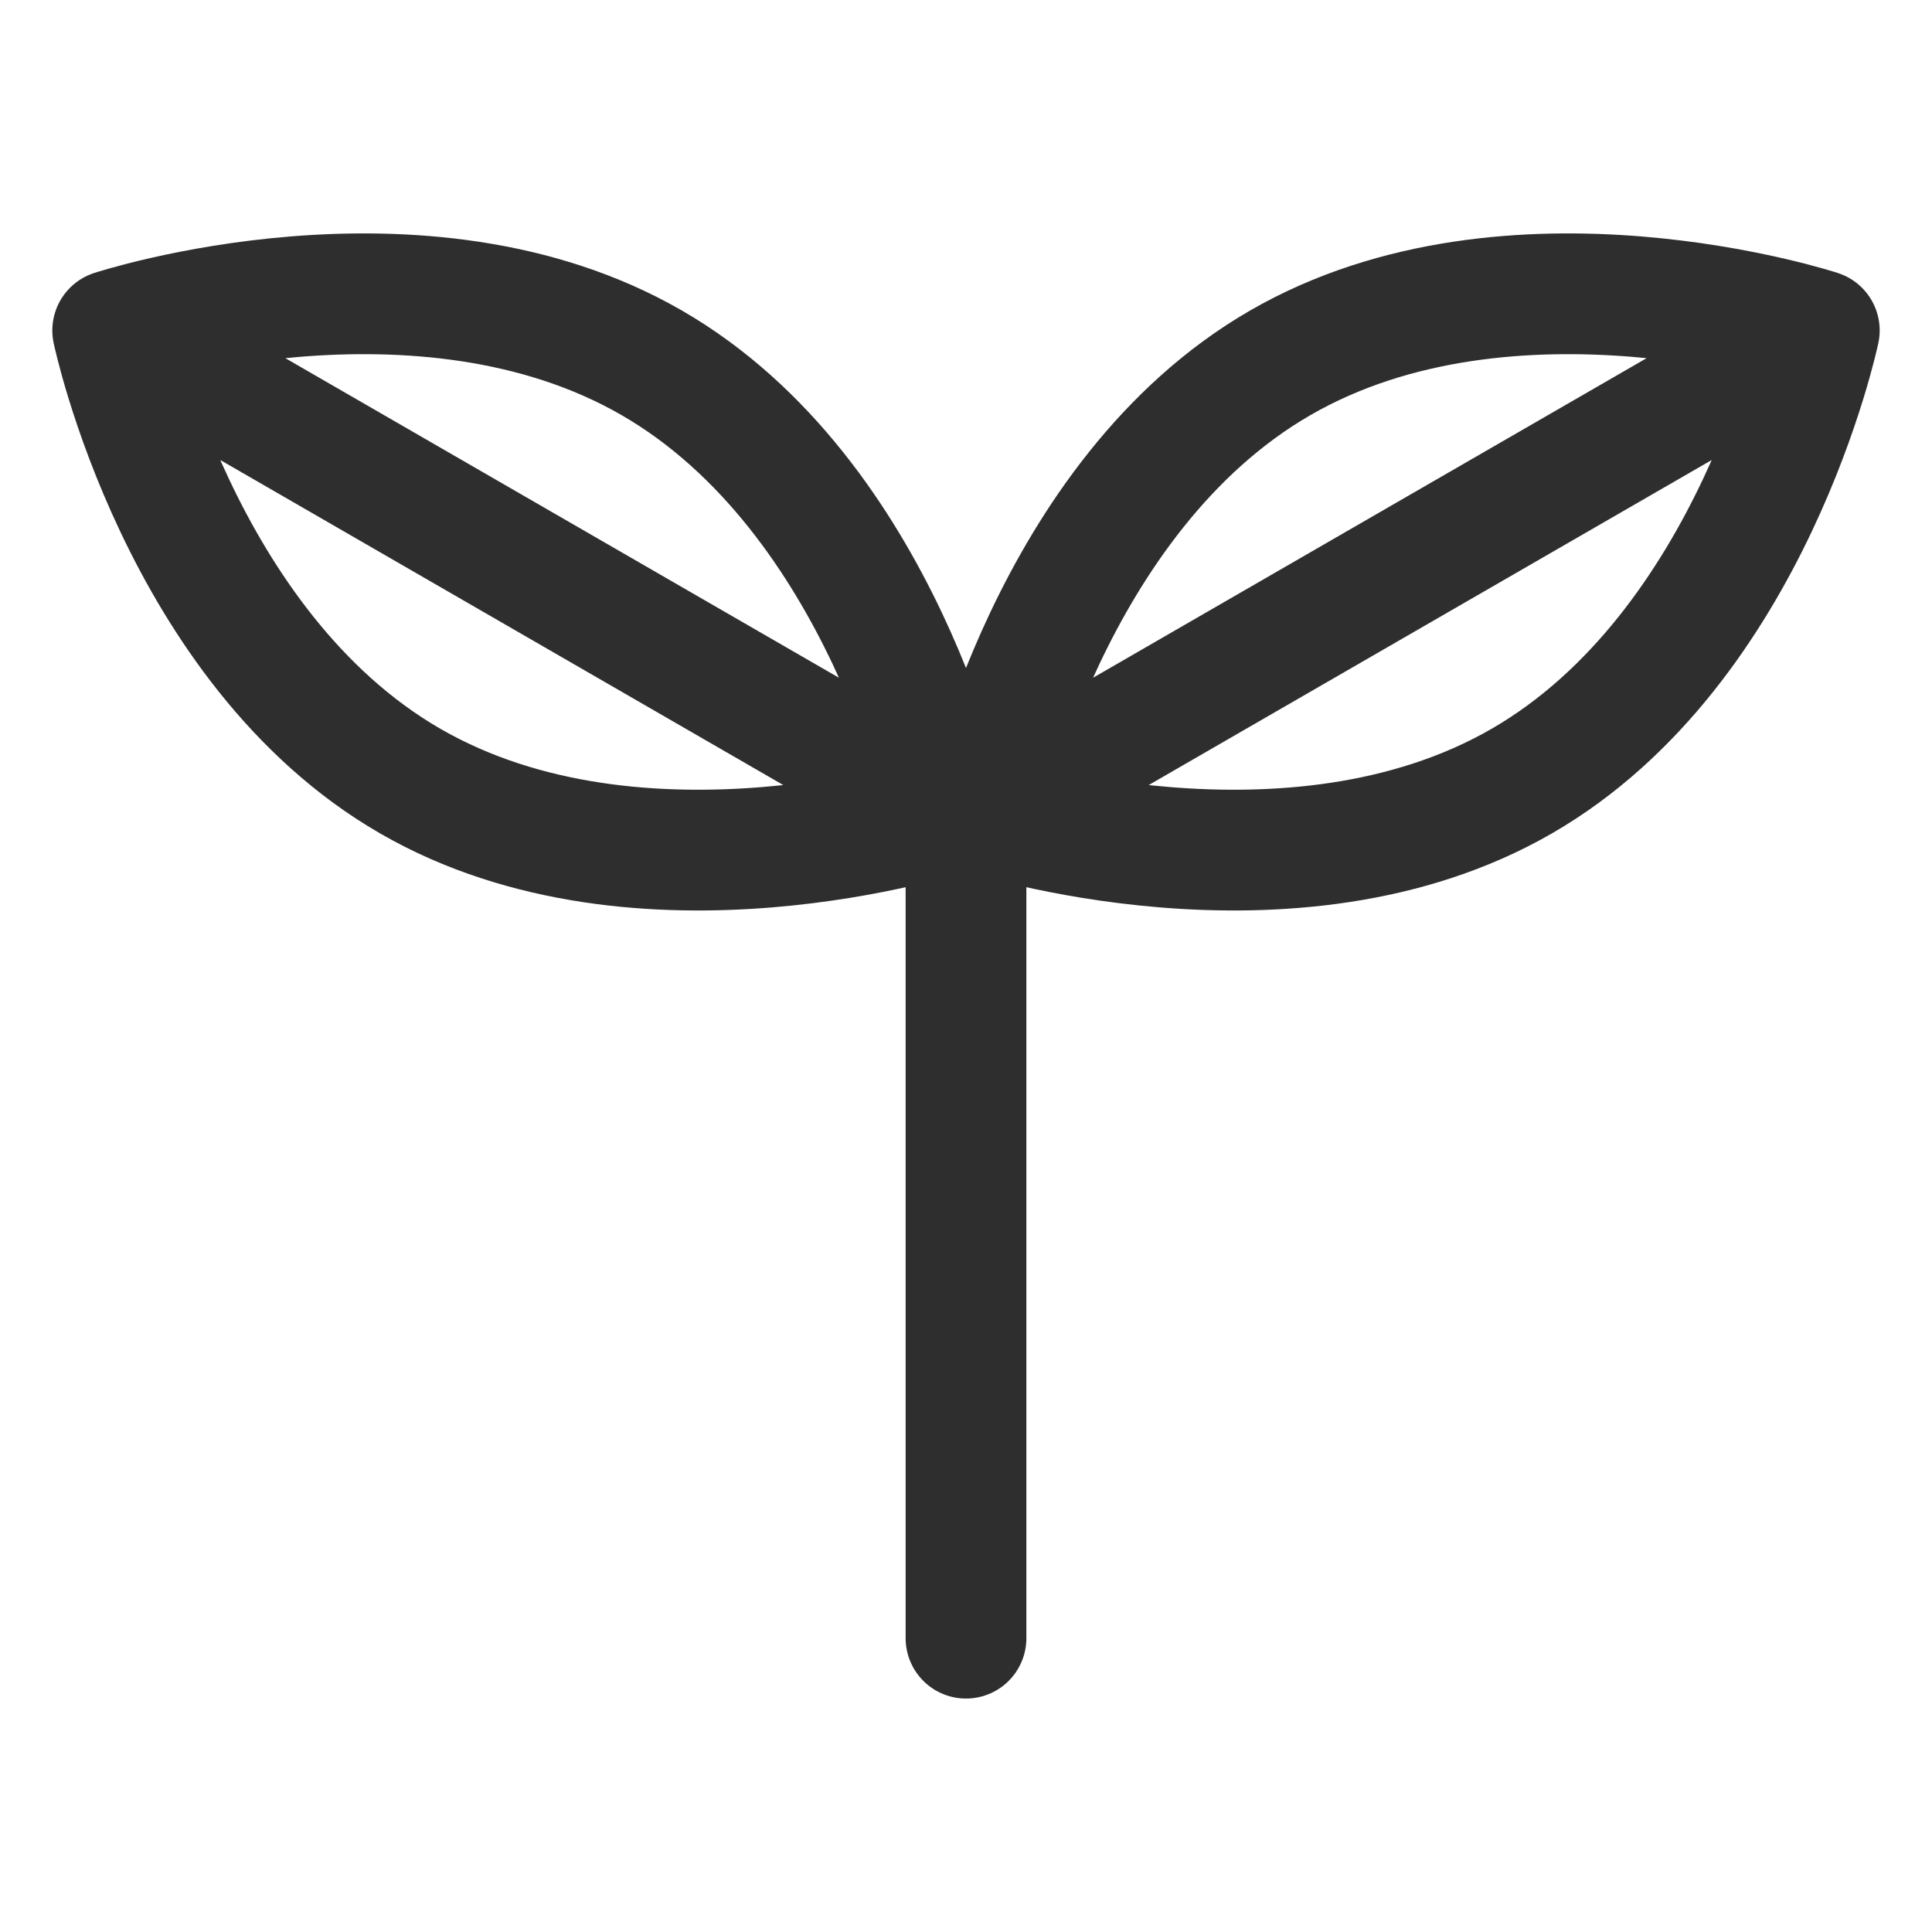
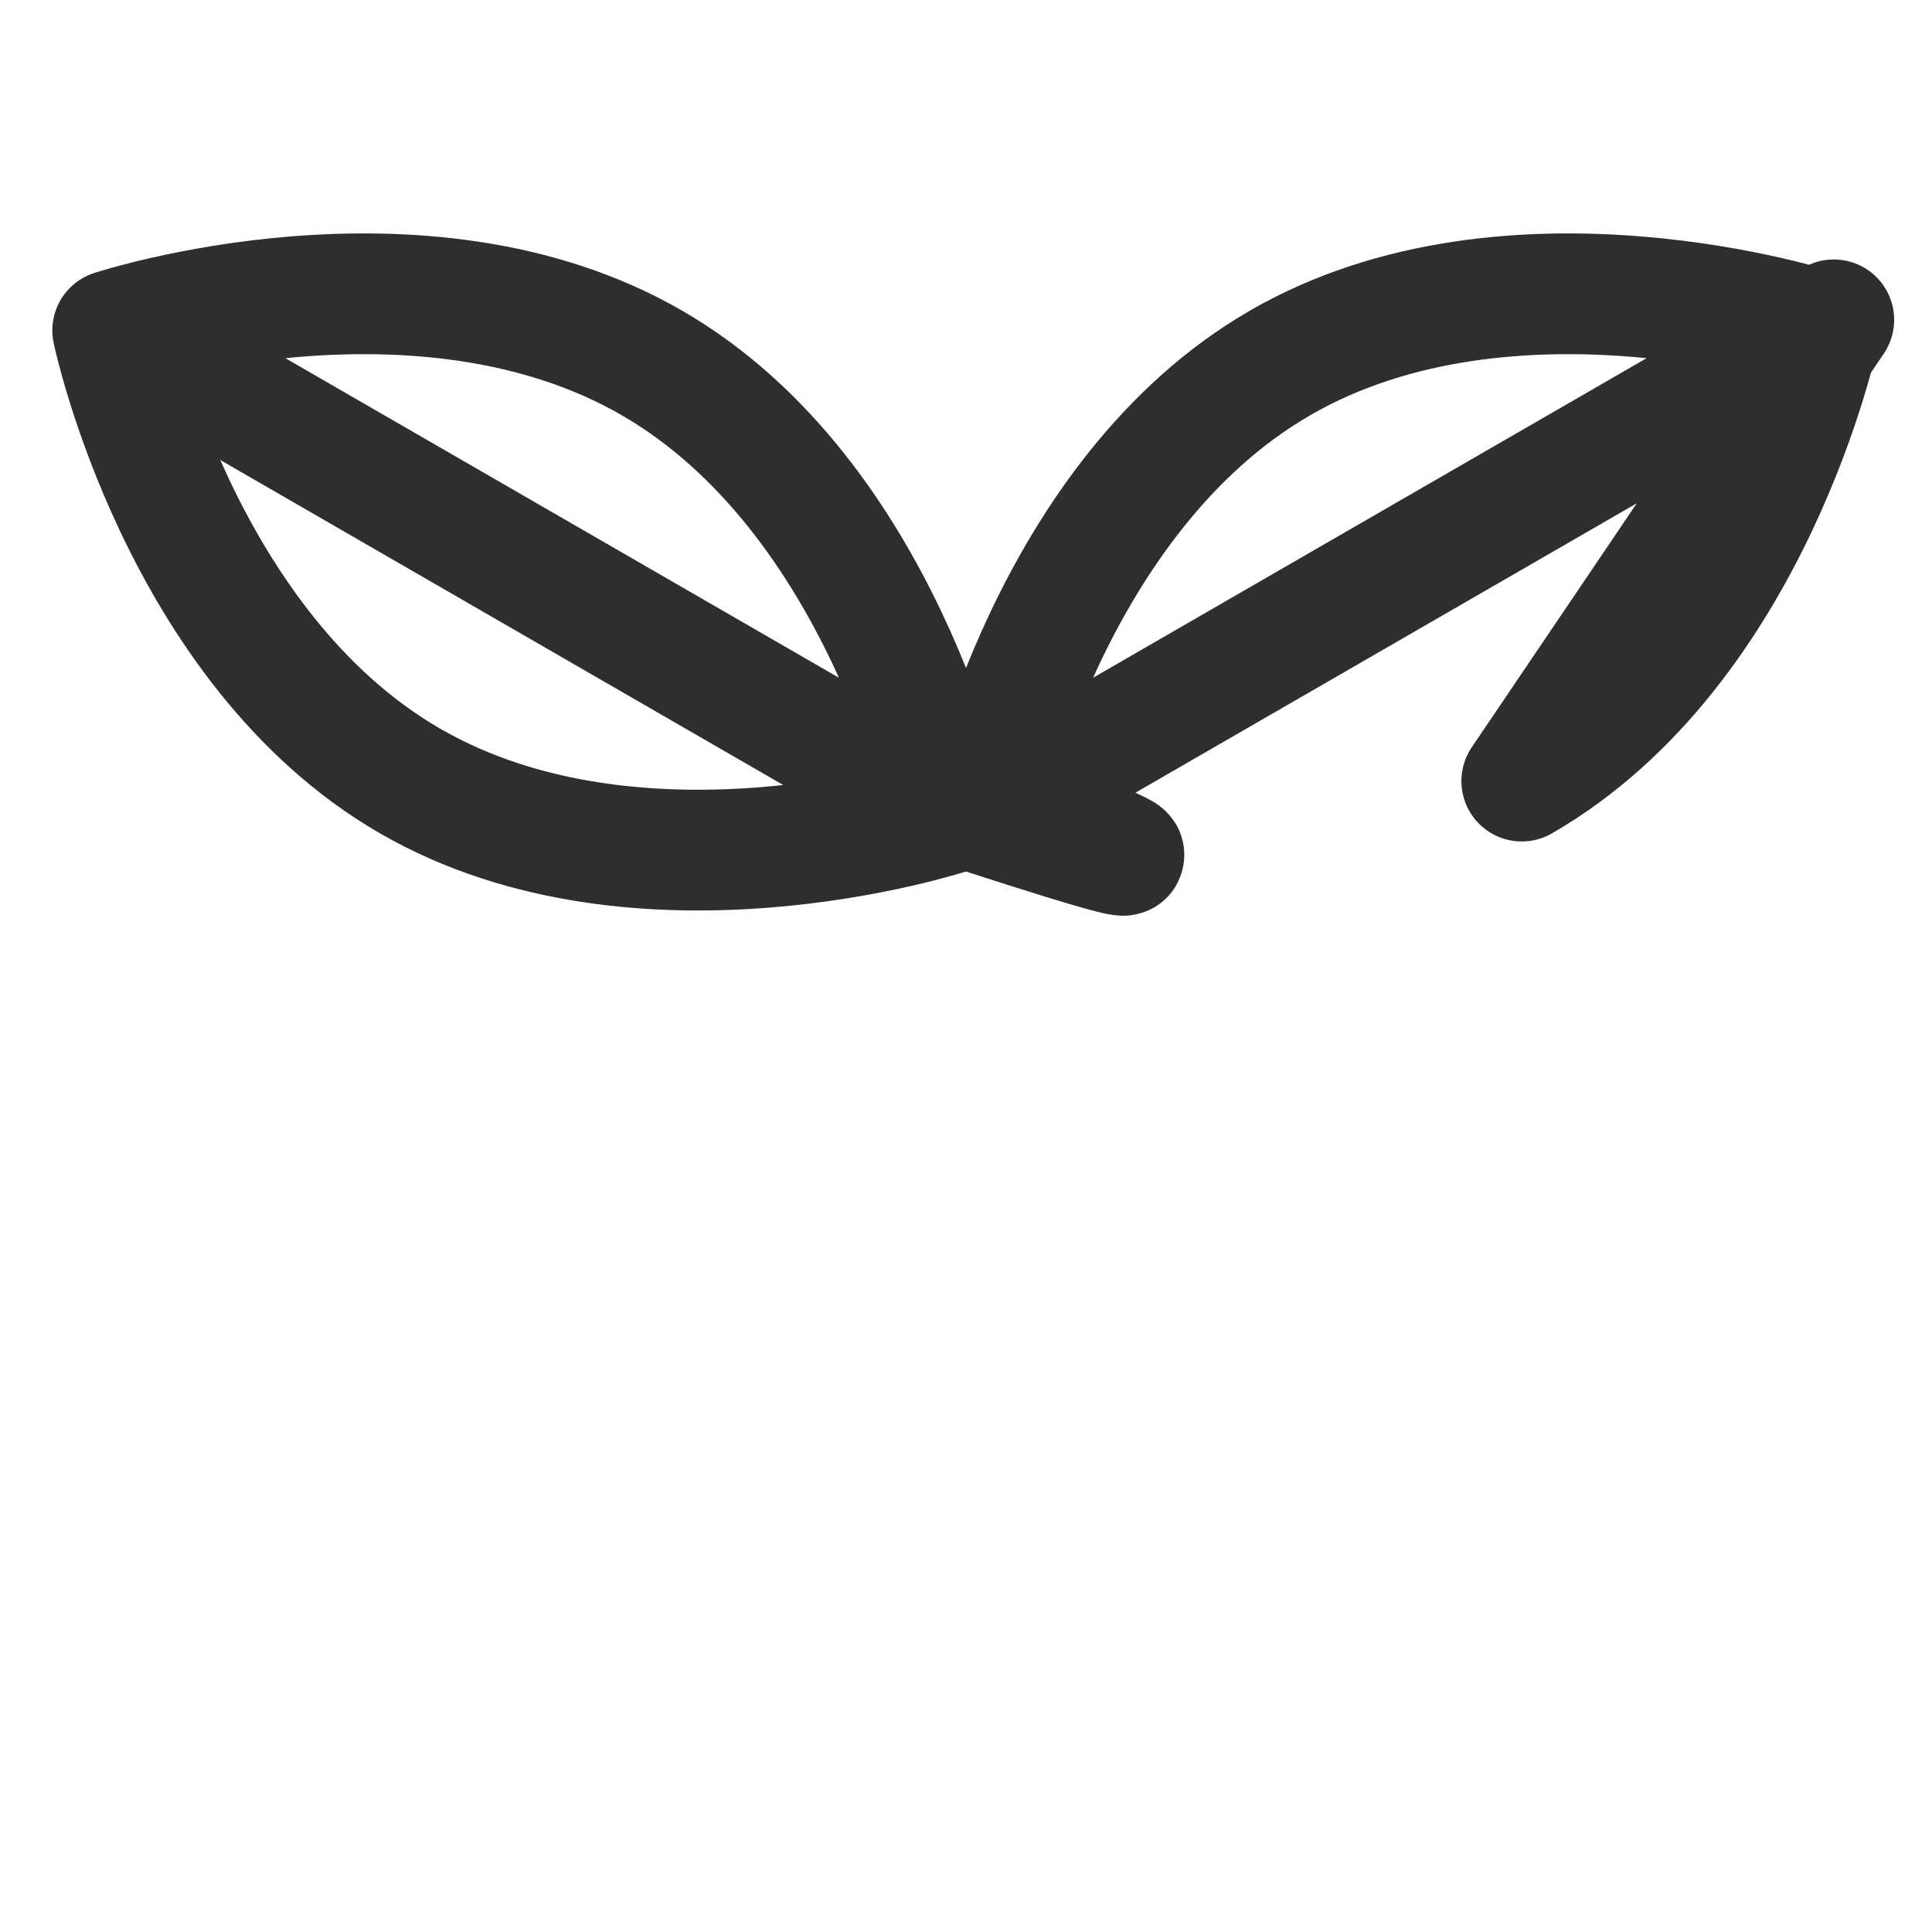
<svg xmlns="http://www.w3.org/2000/svg" width="24" height="24" viewBox="0 0 24 24" fill="none">
-   <path d="M22.78 3.973L12.387 9.973M18.904 9.703C16.034 11.36 12.208 10.105 12.208 10.105C12.208 10.105 13.034 6.164 15.904 4.507C18.774 2.85 22.6 4.105 22.6 4.105C22.6 4.105 21.774 8.046 18.904 9.703Z" stroke="#2E2E2E" stroke-width="1.5" stroke-linejoin="round" />
+   <path d="M22.78 3.973L12.387 9.973C16.034 11.36 12.208 10.105 12.208 10.105C12.208 10.105 13.034 6.164 15.904 4.507C18.774 2.85 22.6 4.105 22.6 4.105C22.6 4.105 21.774 8.046 18.904 9.703Z" stroke="#2E2E2E" stroke-width="1.5" stroke-linejoin="round" />
  <path d="M1.22 3.973L11.613 9.973M5.096 9.703C7.966 11.36 11.792 10.105 11.792 10.105C11.792 10.105 10.966 6.164 8.096 4.507C5.226 2.85 1.4 4.105 1.4 4.105C1.4 4.105 2.226 8.046 5.096 9.703Z" stroke="#2E2E2E" stroke-width="1.5" stroke-linejoin="round" />
-   <path d="M12 10.35L12 20.35" stroke="#2E2E2E" stroke-width="1.5" stroke-linecap="round" />
</svg>